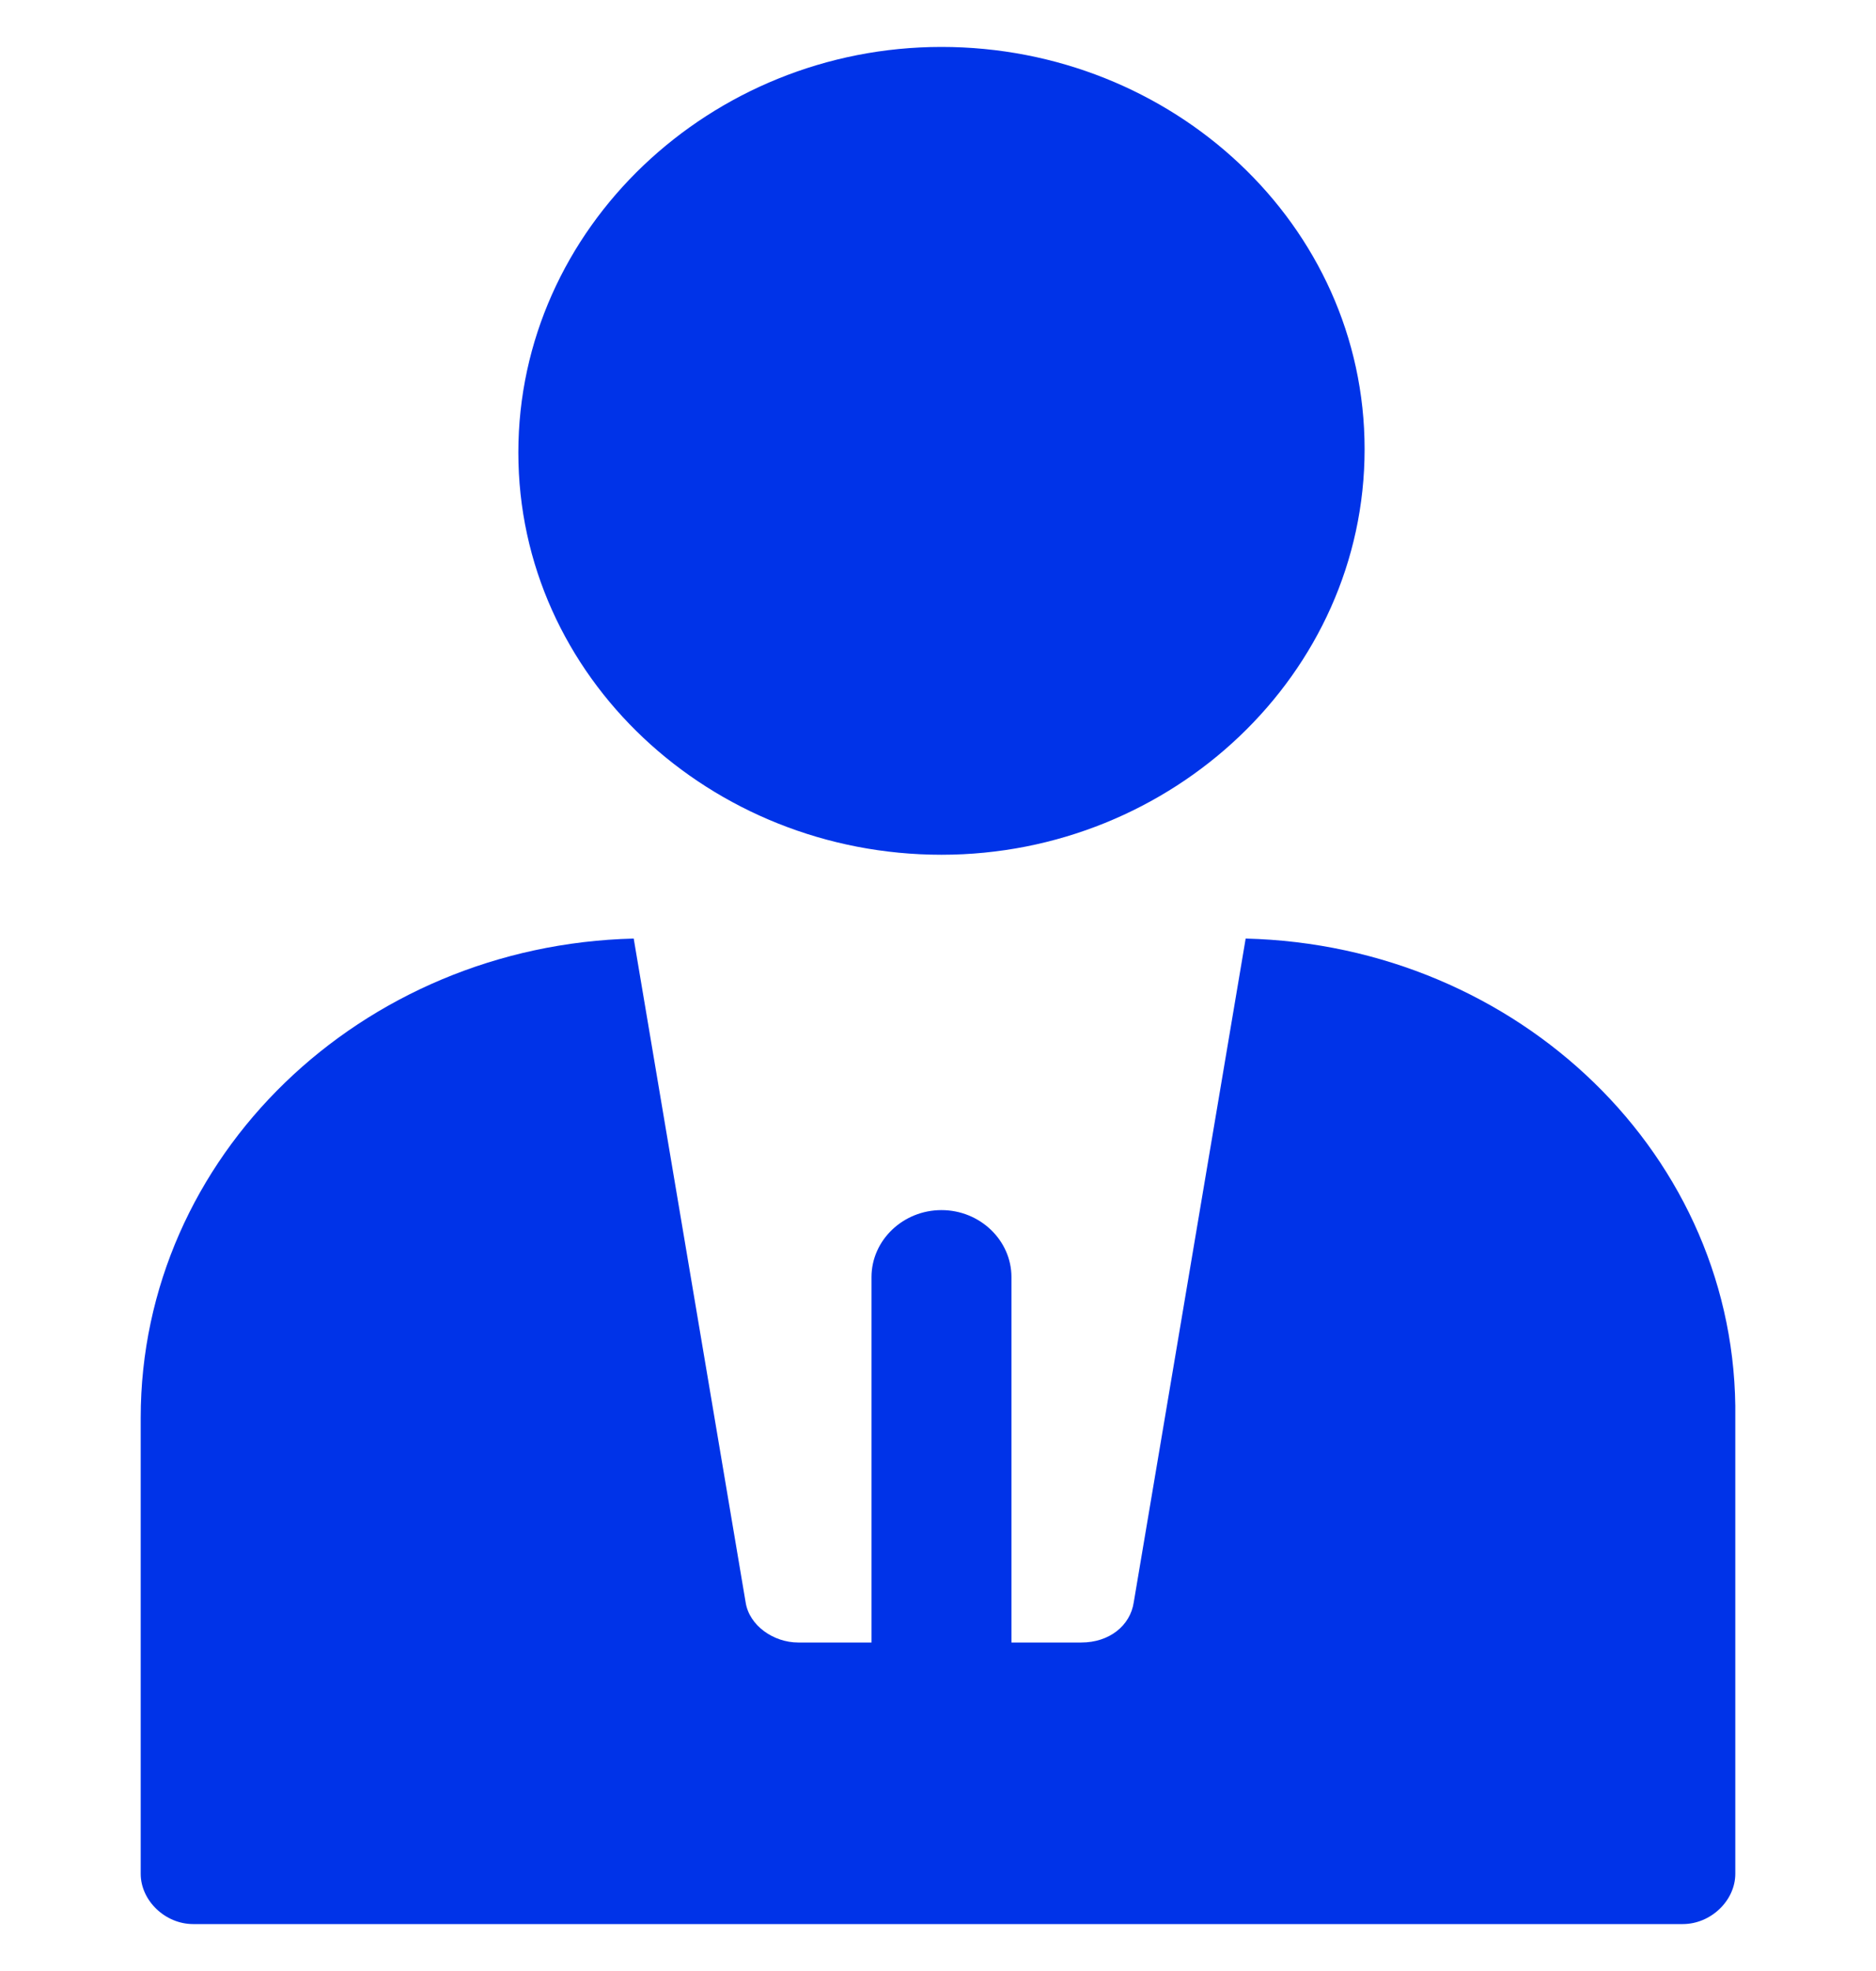
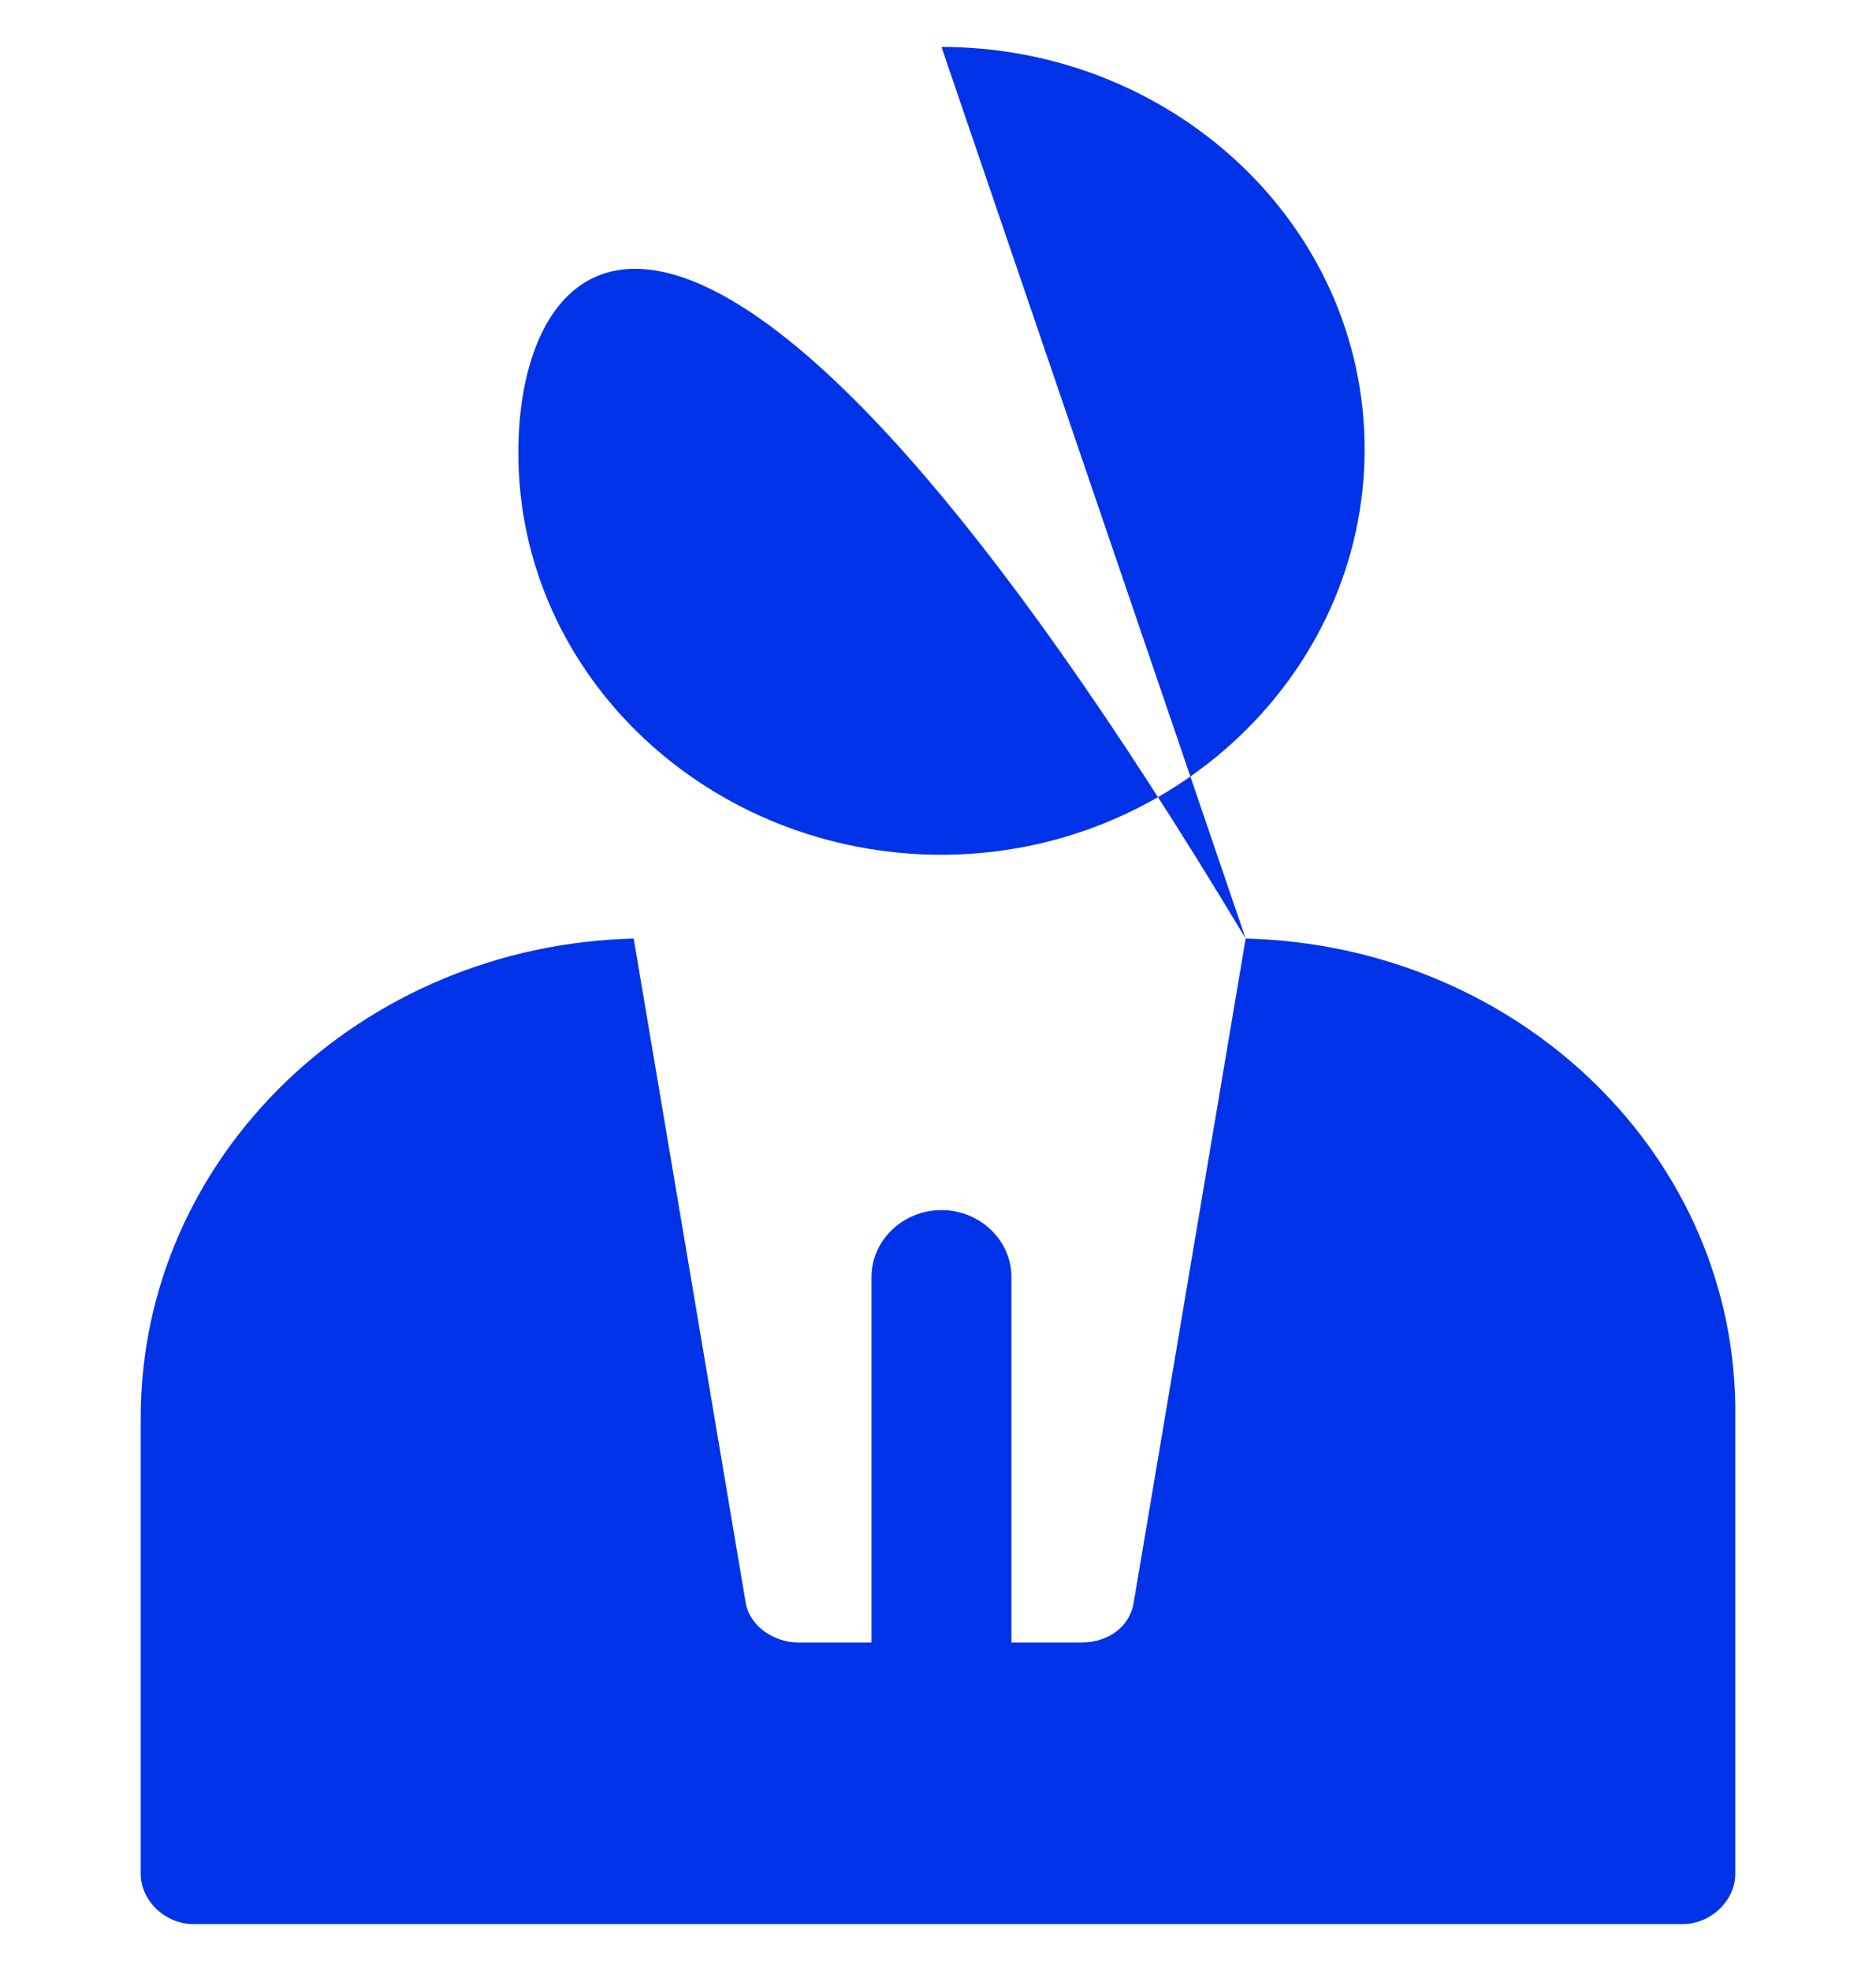
<svg xmlns="http://www.w3.org/2000/svg" width="20" height="21" viewBox="0 0 20 21" fill="none">
-   <path d="M13.28 10L12.087 17.071C12.05 17.321 11.826 17.5 11.528 17.5H10.783V13.607C10.783 13.214 10.447 12.893 10.037 12.893C9.627 12.893 9.291 13.214 9.291 13.607V17.5H8.509C8.248 17.5 7.987 17.321 7.949 17.071L6.756 10C3.849 10.071 1.5 12.321 1.5 15.107V19.964C1.5 20.25 1.761 20.5 2.059 20.5H17.94C18.239 20.5 18.5 20.25 18.5 19.964V15.107C18.537 12.321 16.188 10.071 13.28 10ZM10.037 0.5C7.577 0.5 5.526 2.429 5.526 4.821C5.526 7.214 7.577 9.107 10.037 9.107C12.498 9.107 14.548 7.179 14.548 4.786C14.548 2.393 12.498 0.5 10.037 0.5Z" fill="#0033E8" />
+   <path d="M13.28 10L12.087 17.071C12.05 17.321 11.826 17.5 11.528 17.5H10.783V13.607C10.783 13.214 10.447 12.893 10.037 12.893C9.627 12.893 9.291 13.214 9.291 13.607V17.5H8.509C8.248 17.5 7.987 17.321 7.949 17.071L6.756 10C3.849 10.071 1.5 12.321 1.5 15.107V19.964C1.5 20.25 1.761 20.5 2.059 20.5H17.94C18.239 20.5 18.5 20.25 18.5 19.964V15.107C18.537 12.321 16.188 10.071 13.28 10ZC7.577 0.5 5.526 2.429 5.526 4.821C5.526 7.214 7.577 9.107 10.037 9.107C12.498 9.107 14.548 7.179 14.548 4.786C14.548 2.393 12.498 0.5 10.037 0.5Z" fill="#0033E8" />
</svg>